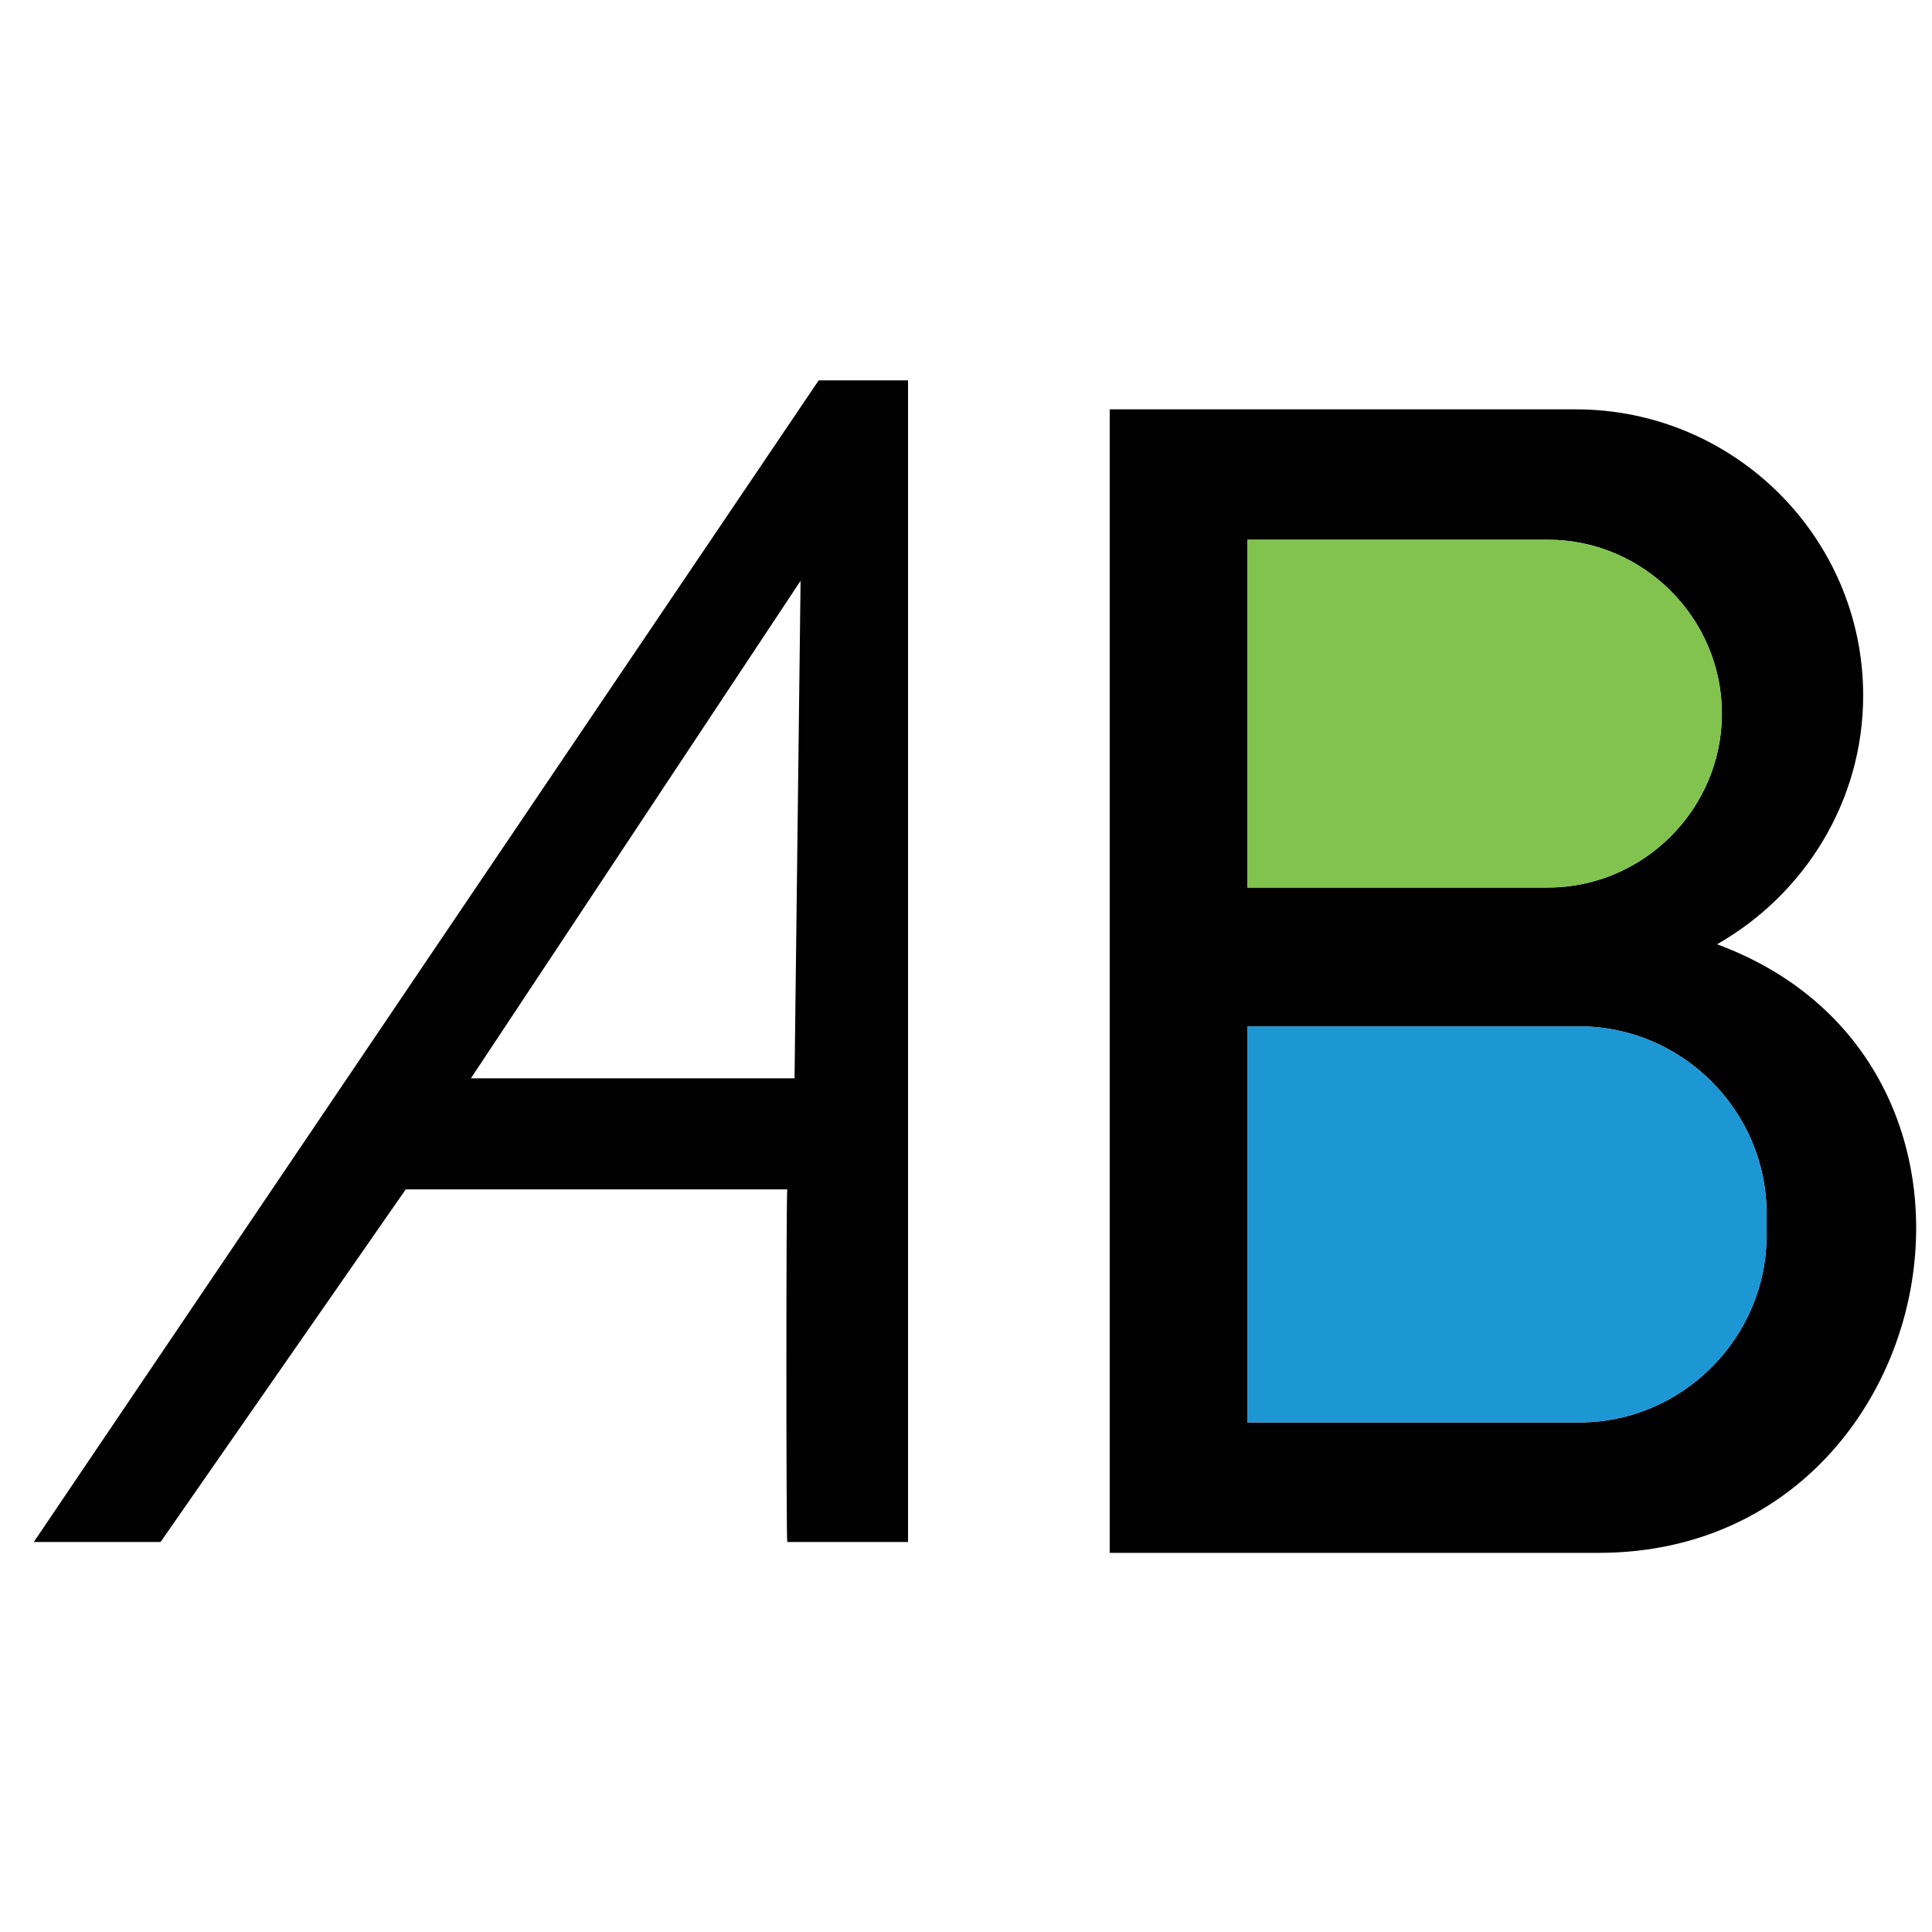
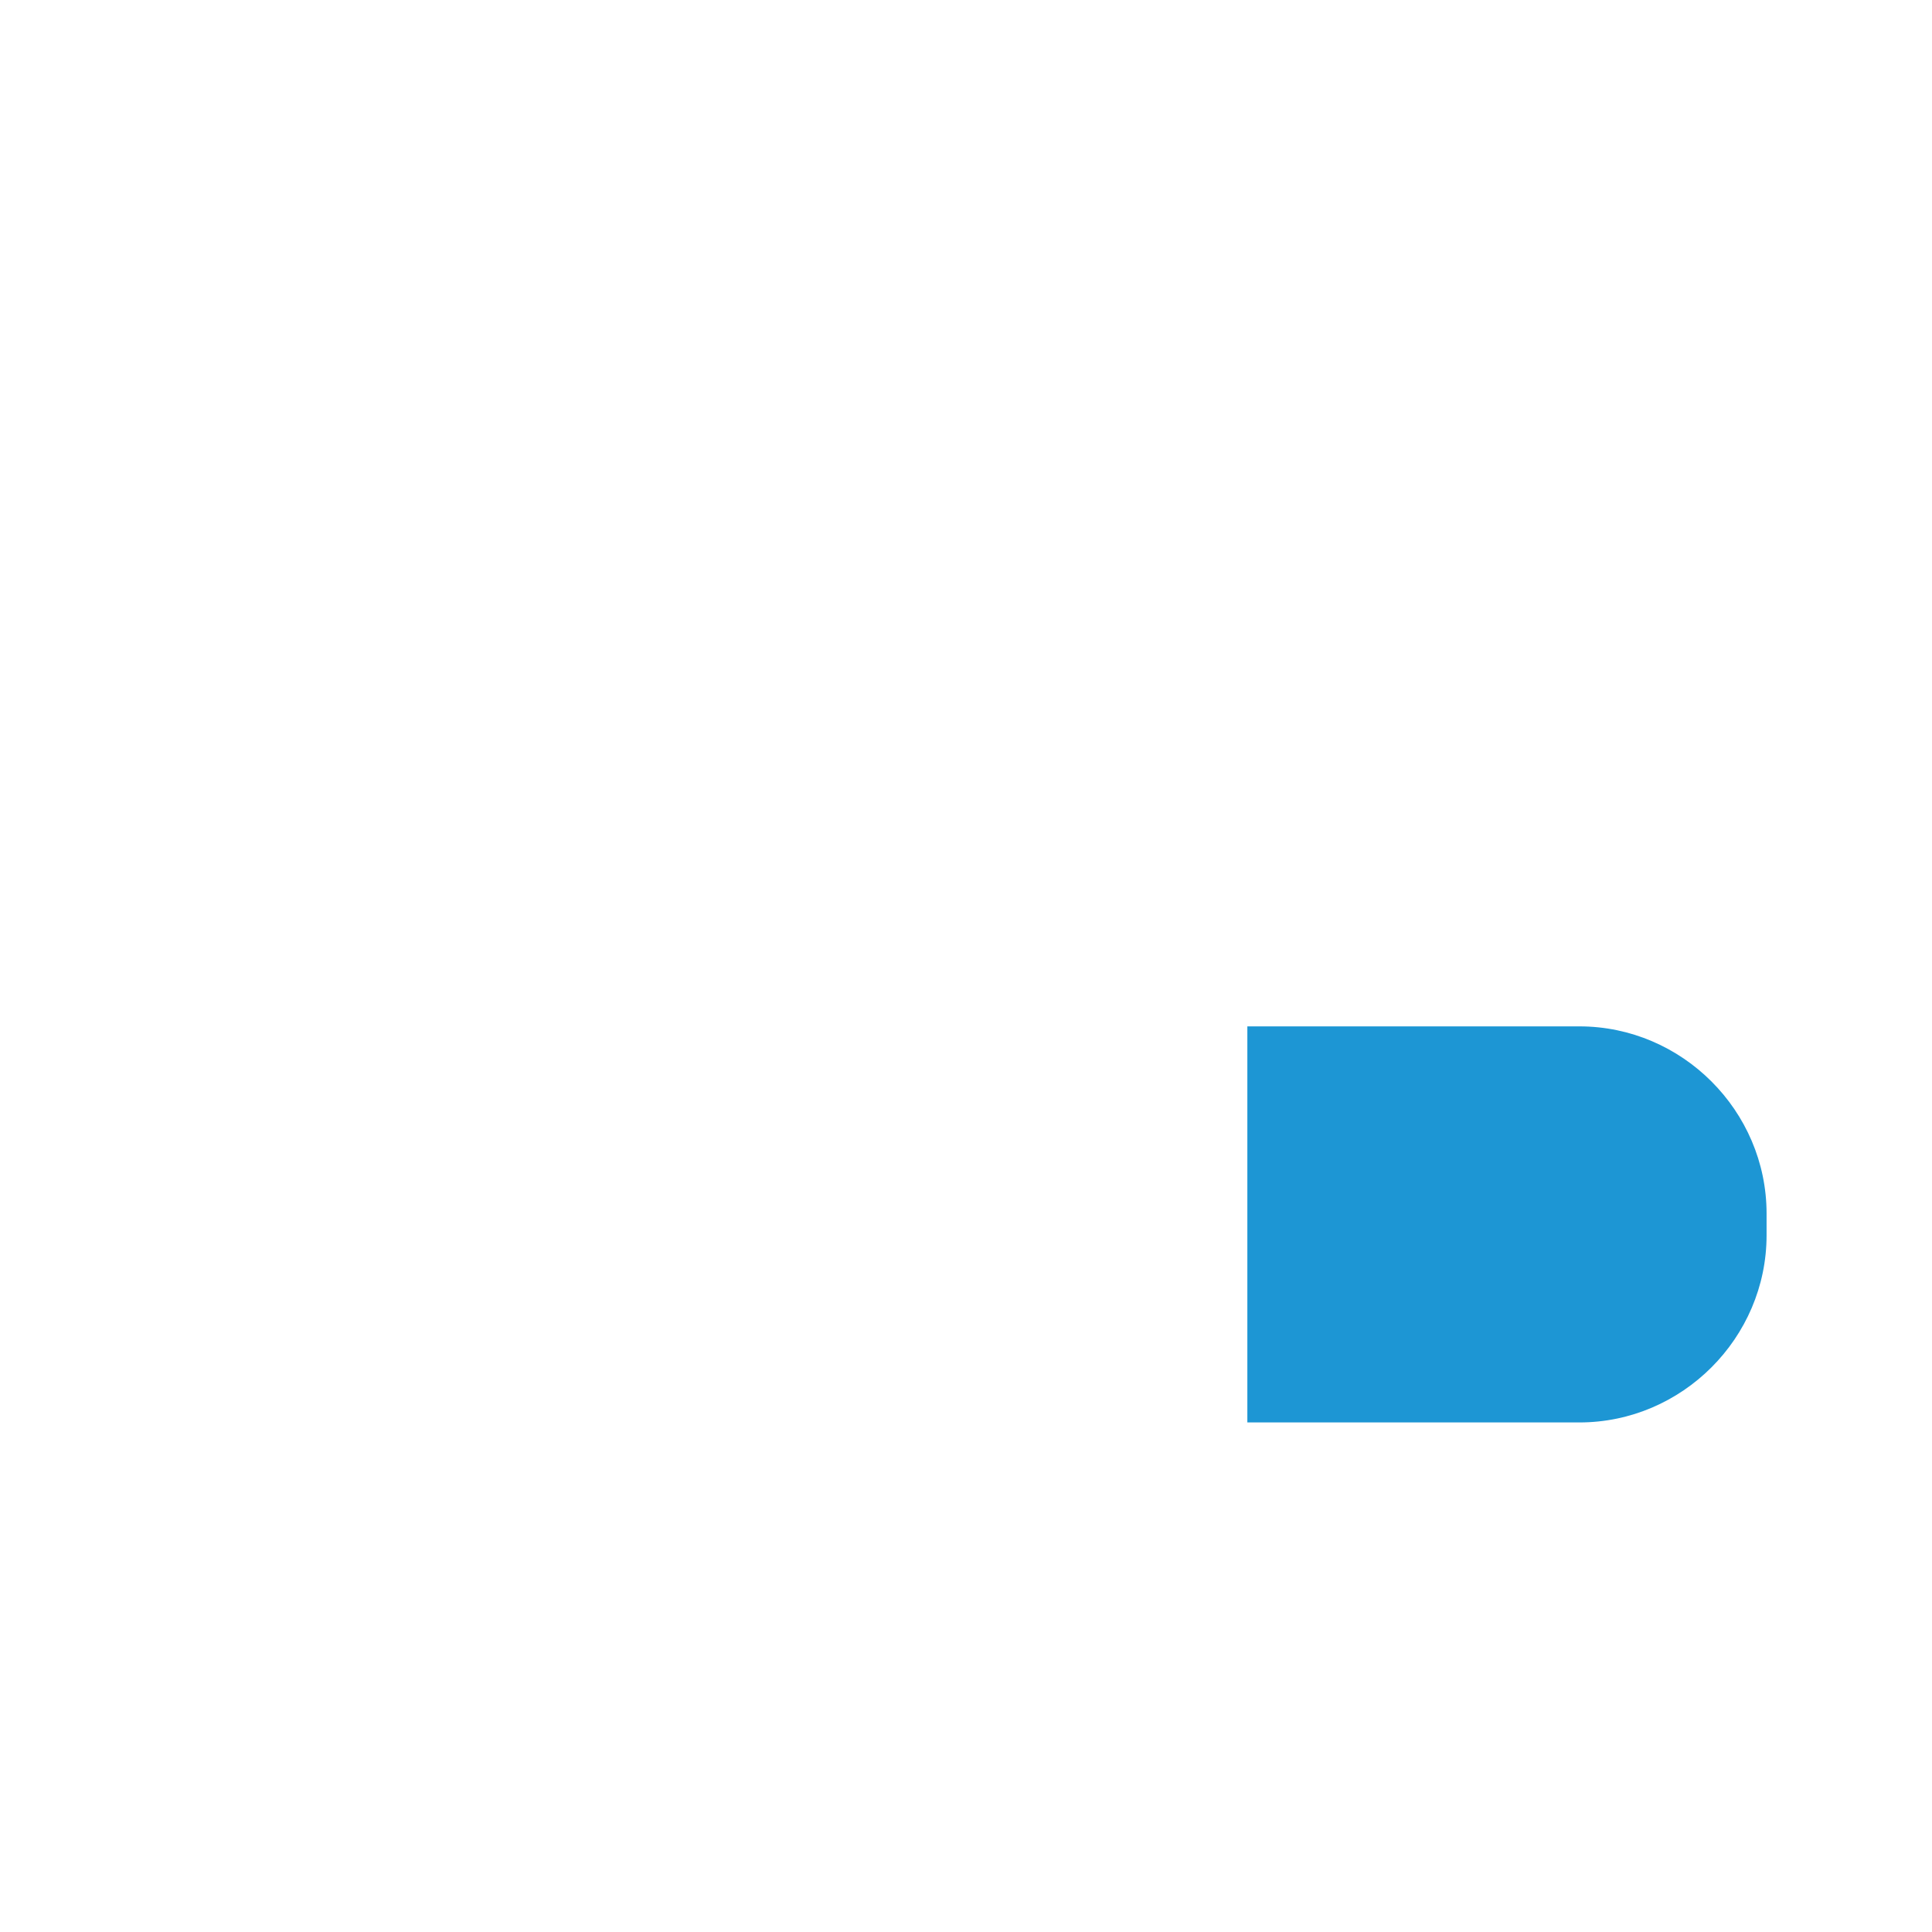
<svg xmlns="http://www.w3.org/2000/svg" version="1.1" id="Layer_1" x="0px" y="0px" viewBox="0 0 16 16" style="enable-background:new 0 0 16 16;" xml:space="preserve">
  <style type="text/css">
	.st0{fill-rule:evenodd;clip-rule:evenodd;fill:#010101;}
	.st1{fill-rule:evenodd;clip-rule:evenodd;fill:#82C34F;}
	.st2{fill-rule:evenodd;clip-rule:evenodd;fill:#1D96D4;}
</style>
  <g>
-     <path class="st0" d="M6.63,4.81L3.9,8.93h2.68L6.63,4.81z M6.52,12.77h1V3.15H6.78l-6.5,9.62h1.05l2.03-2.92h3.16   C6.51,9.85,6.51,12.77,6.52,12.77" />
-     <path class="st0" d="M10.33,8.5h2.75c0.85,0,1.55,0.7,1.55,1.55v0.18c0,0.85-0.7,1.55-1.55,1.55h-2.75V8.5z M10.33,4.47h2.49   c0.79,0,1.44,0.65,1.44,1.44c0,0.79-0.65,1.44-1.44,1.44h-2.49V4.47z M12.45,3.39h0.6c1.31,0,2.38,1.06,2.38,2.37   c0,0.88-0.49,1.65-1.21,2.06c2.7,1,1.88,5.04-0.98,5.04h-0.2h-1.23H9.19v-2.62V3.39L12.45,3.39L12.45,3.39z" />
-     <path class="st1" d="M10.33,4.47h2.49c0.79,0,1.44,0.65,1.44,1.44v0c0,0.79-0.65,1.44-1.44,1.44h-2.49V4.47z" />
-     <path class="st2" d="M10.33,8.5h2.75c0.85,0,1.55,0.7,1.55,1.55v0.18c0,0.85-0.7,1.55-1.55,1.55h-2.75V8.5z" />
+     <path class="st2" d="M10.33,8.5h2.75c0.85,0,1.55,0.7,1.55,1.55v0.18c0,0.85-0.7,1.55-1.55,1.55h-2.75z" />
  </g>
</svg>